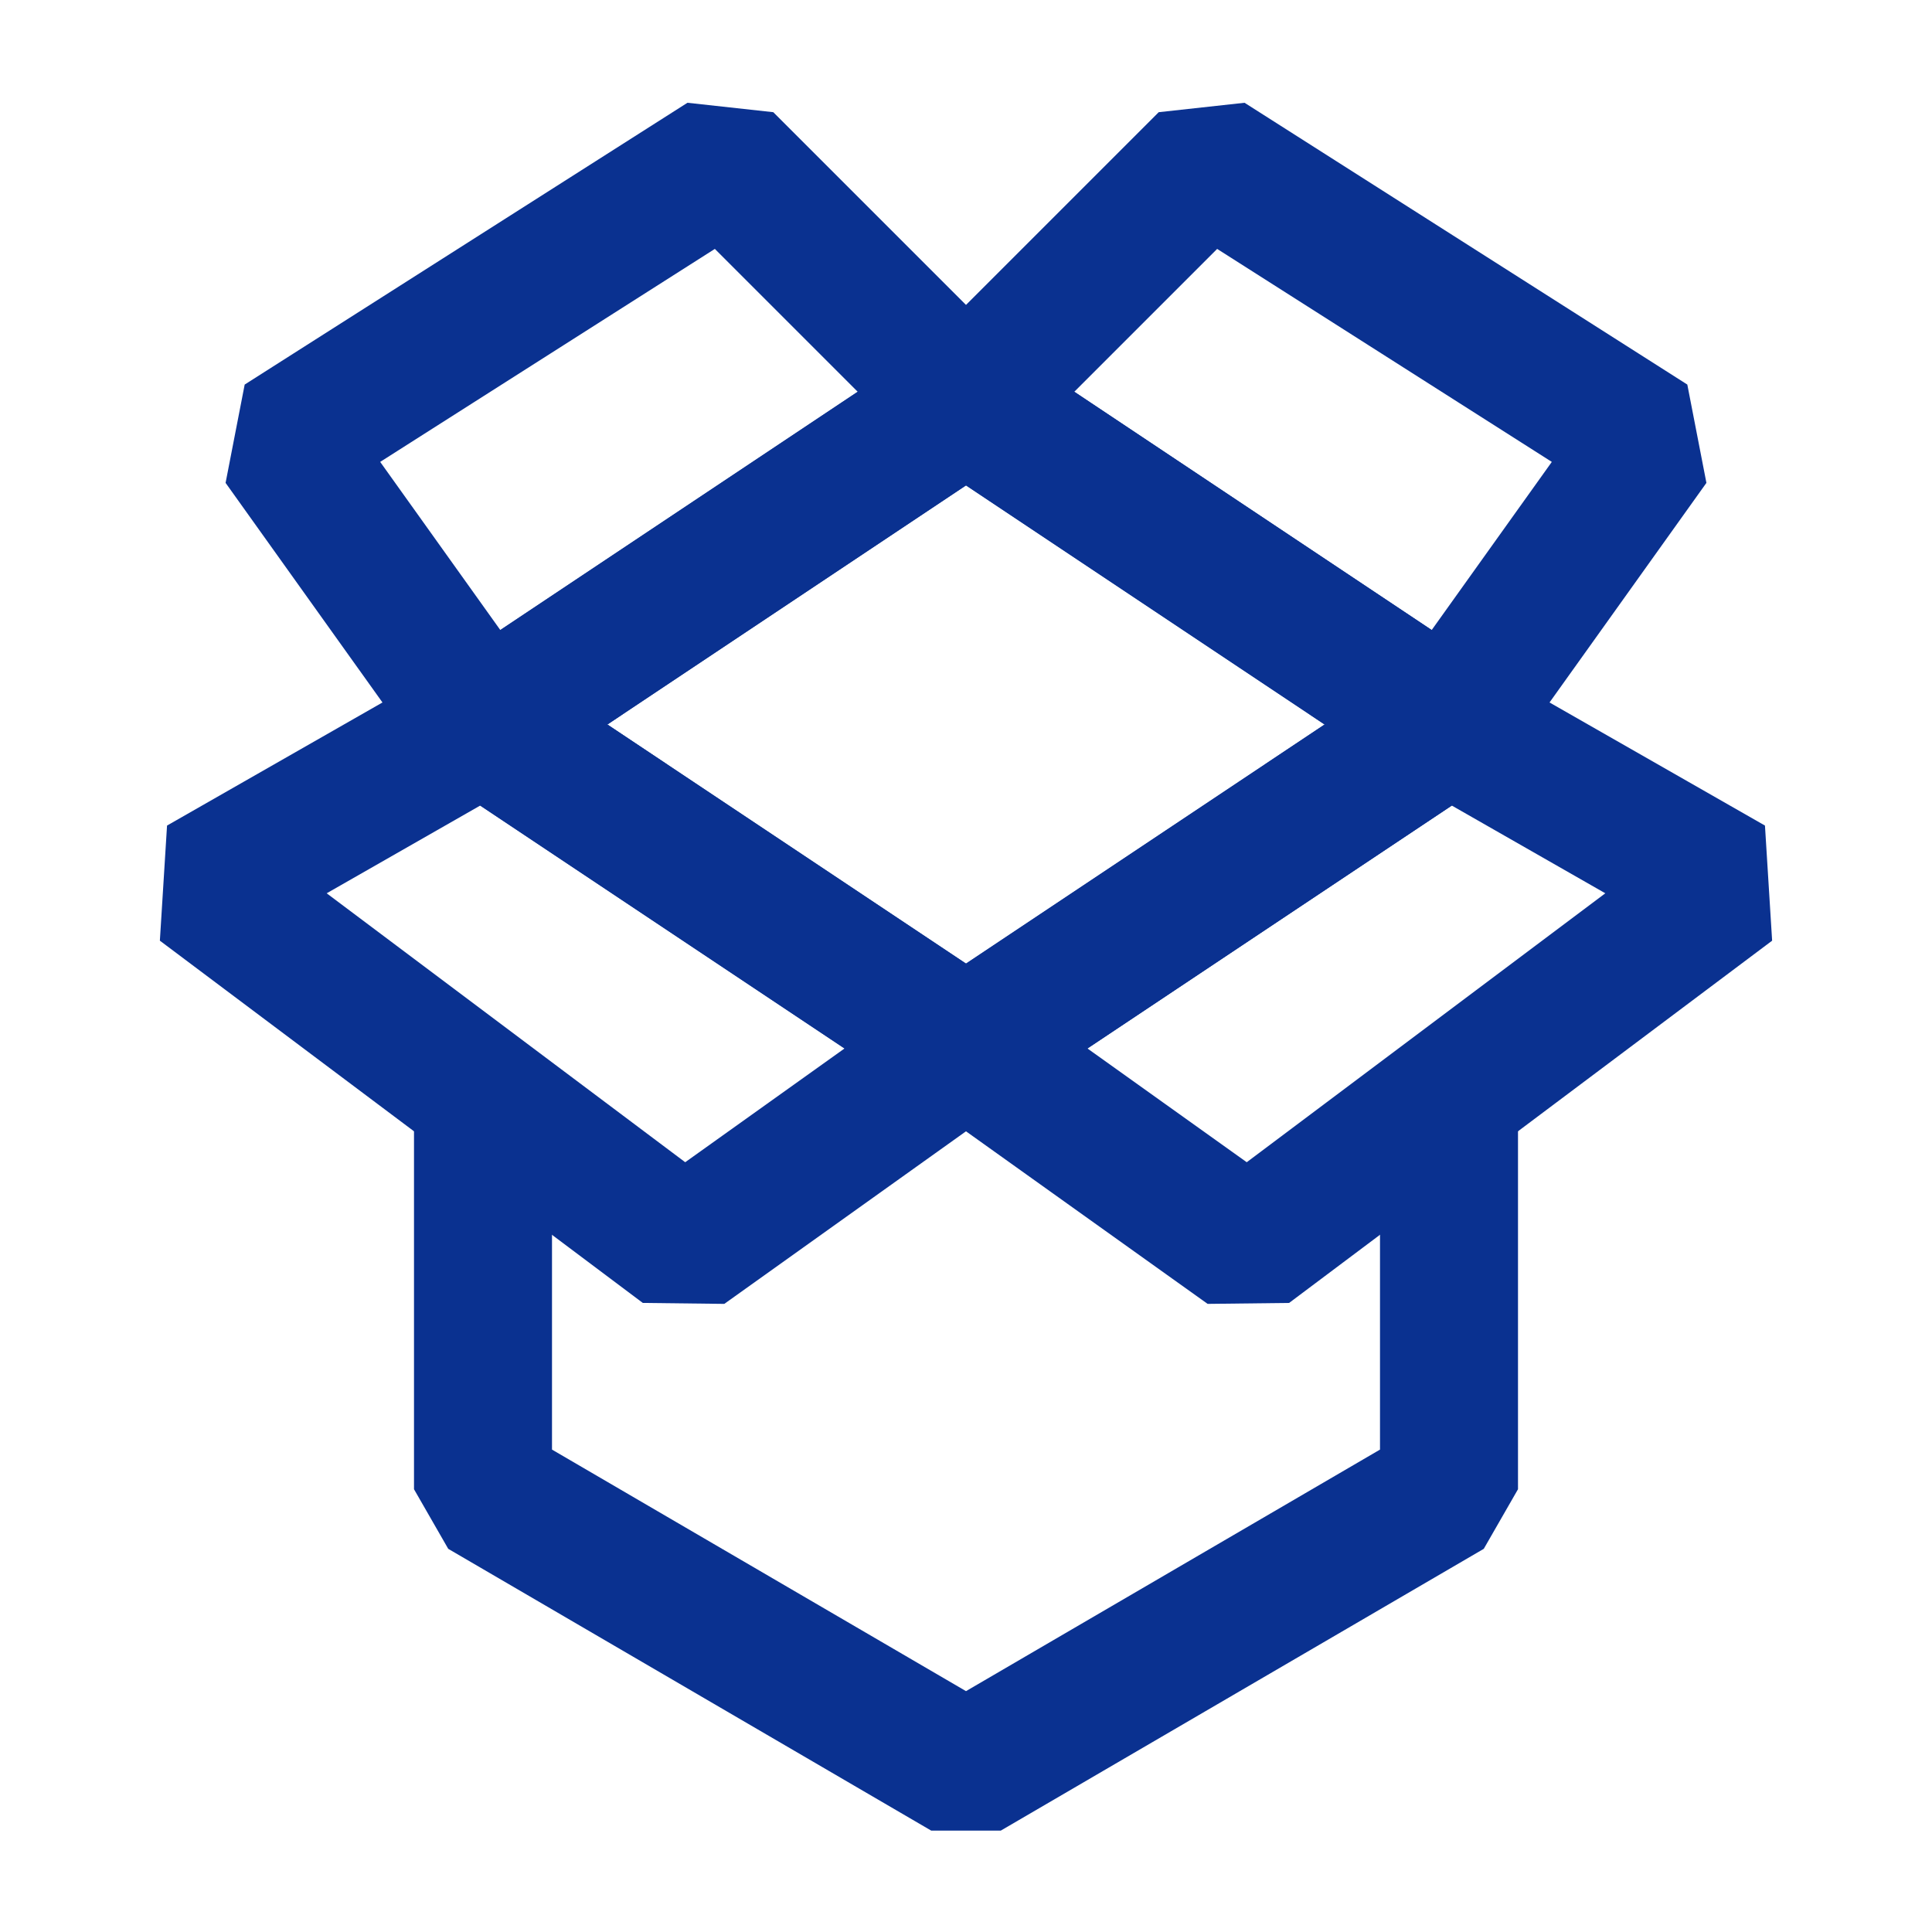
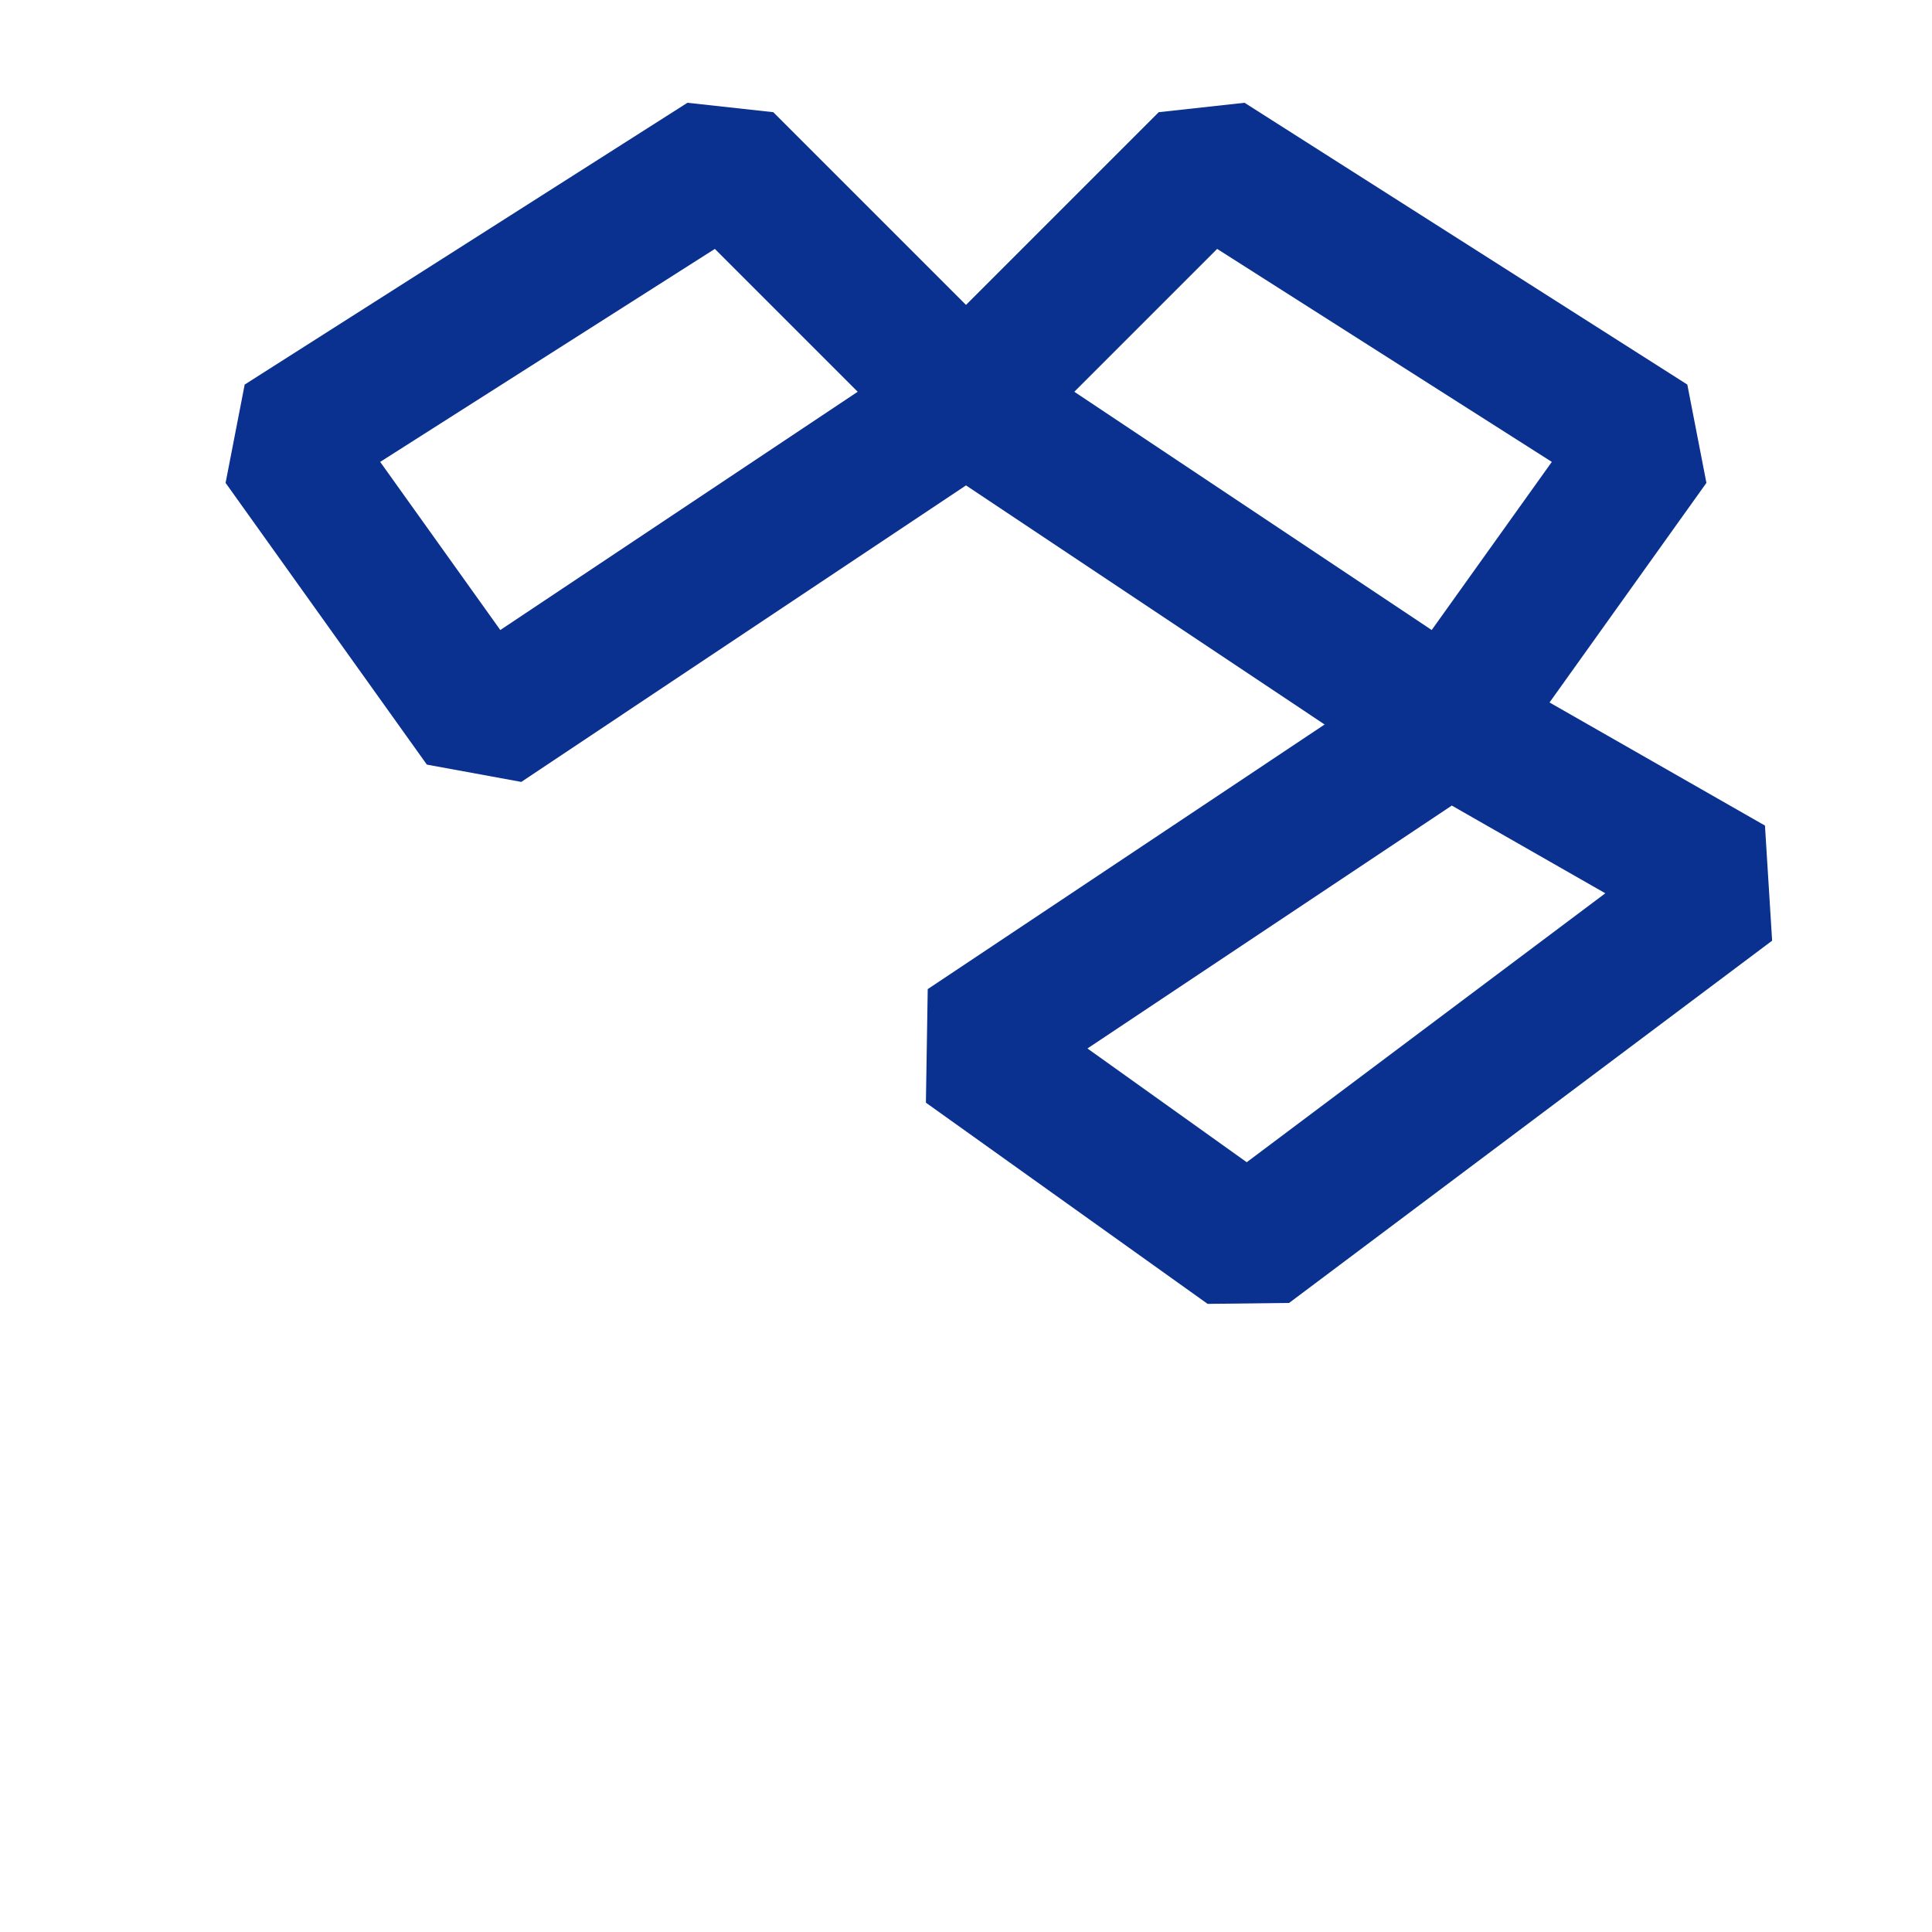
<svg xmlns="http://www.w3.org/2000/svg" width="28" height="28" viewBox="0 0 28 28" fill="none">
-   <path d="M14 5.833L7 10.5L14 15.167L21 10.5L14 5.833Z" stroke="#0A3190" stroke-width="2" stroke-linejoin="bevel" />
  <path d="M14 5.833L21 10.5L23.917 6.417L17.5 2.333L14 5.833Z" stroke="#0A3190" stroke-width="2" stroke-linejoin="bevel" />
  <path d="M14 5.833L7 10.5L4.083 6.417L10.5 2.333L14 5.833Z" stroke="#0A3190" stroke-width="2" stroke-linejoin="bevel" />
  <path d="M25.083 12.833L21 10.5L14 15.167L18.083 18.083L25.083 12.833Z" stroke="#0A3190" stroke-width="2" stroke-linejoin="bevel" />
-   <path d="M2.917 12.833L7 10.5L14 15.167L9.916 18.083L2.917 12.833Z" stroke="#0A3190" stroke-width="2" stroke-linejoin="bevel" />
-   <path d="M21 16.333V21.583L14 25.667L7 21.583V16.333" stroke="#0A3190" stroke-width="2" stroke-linejoin="bevel" />
</svg>